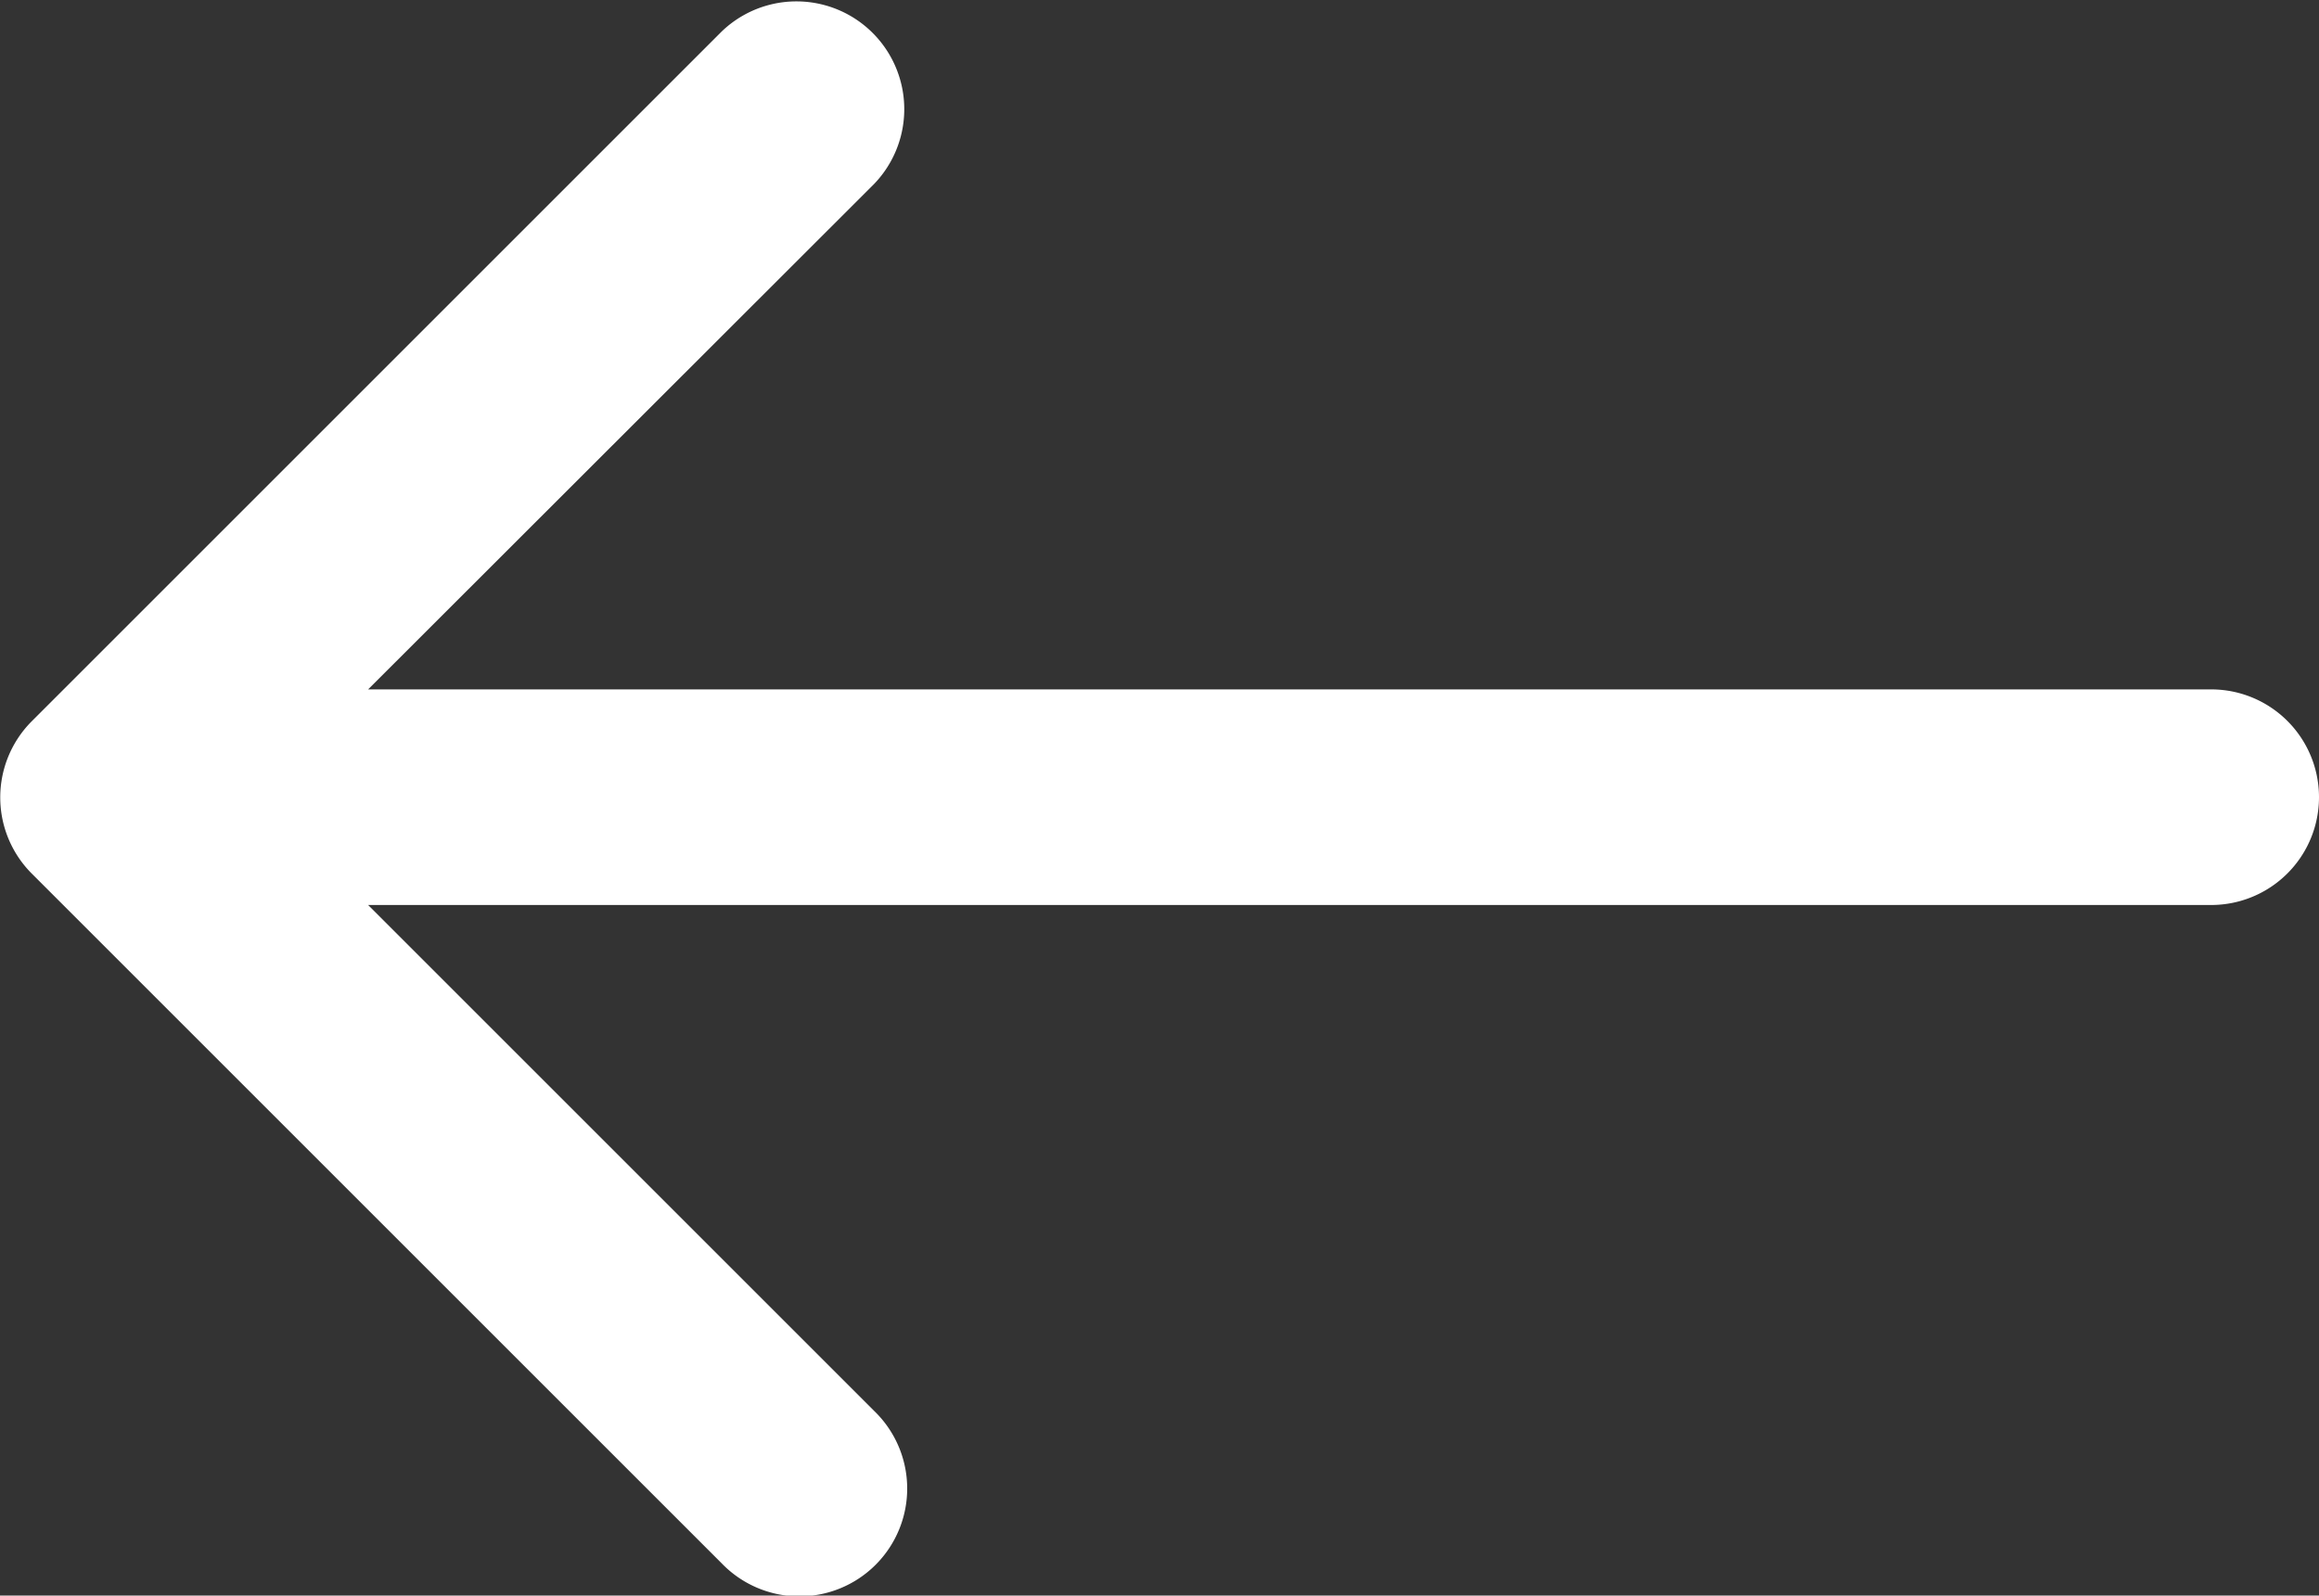
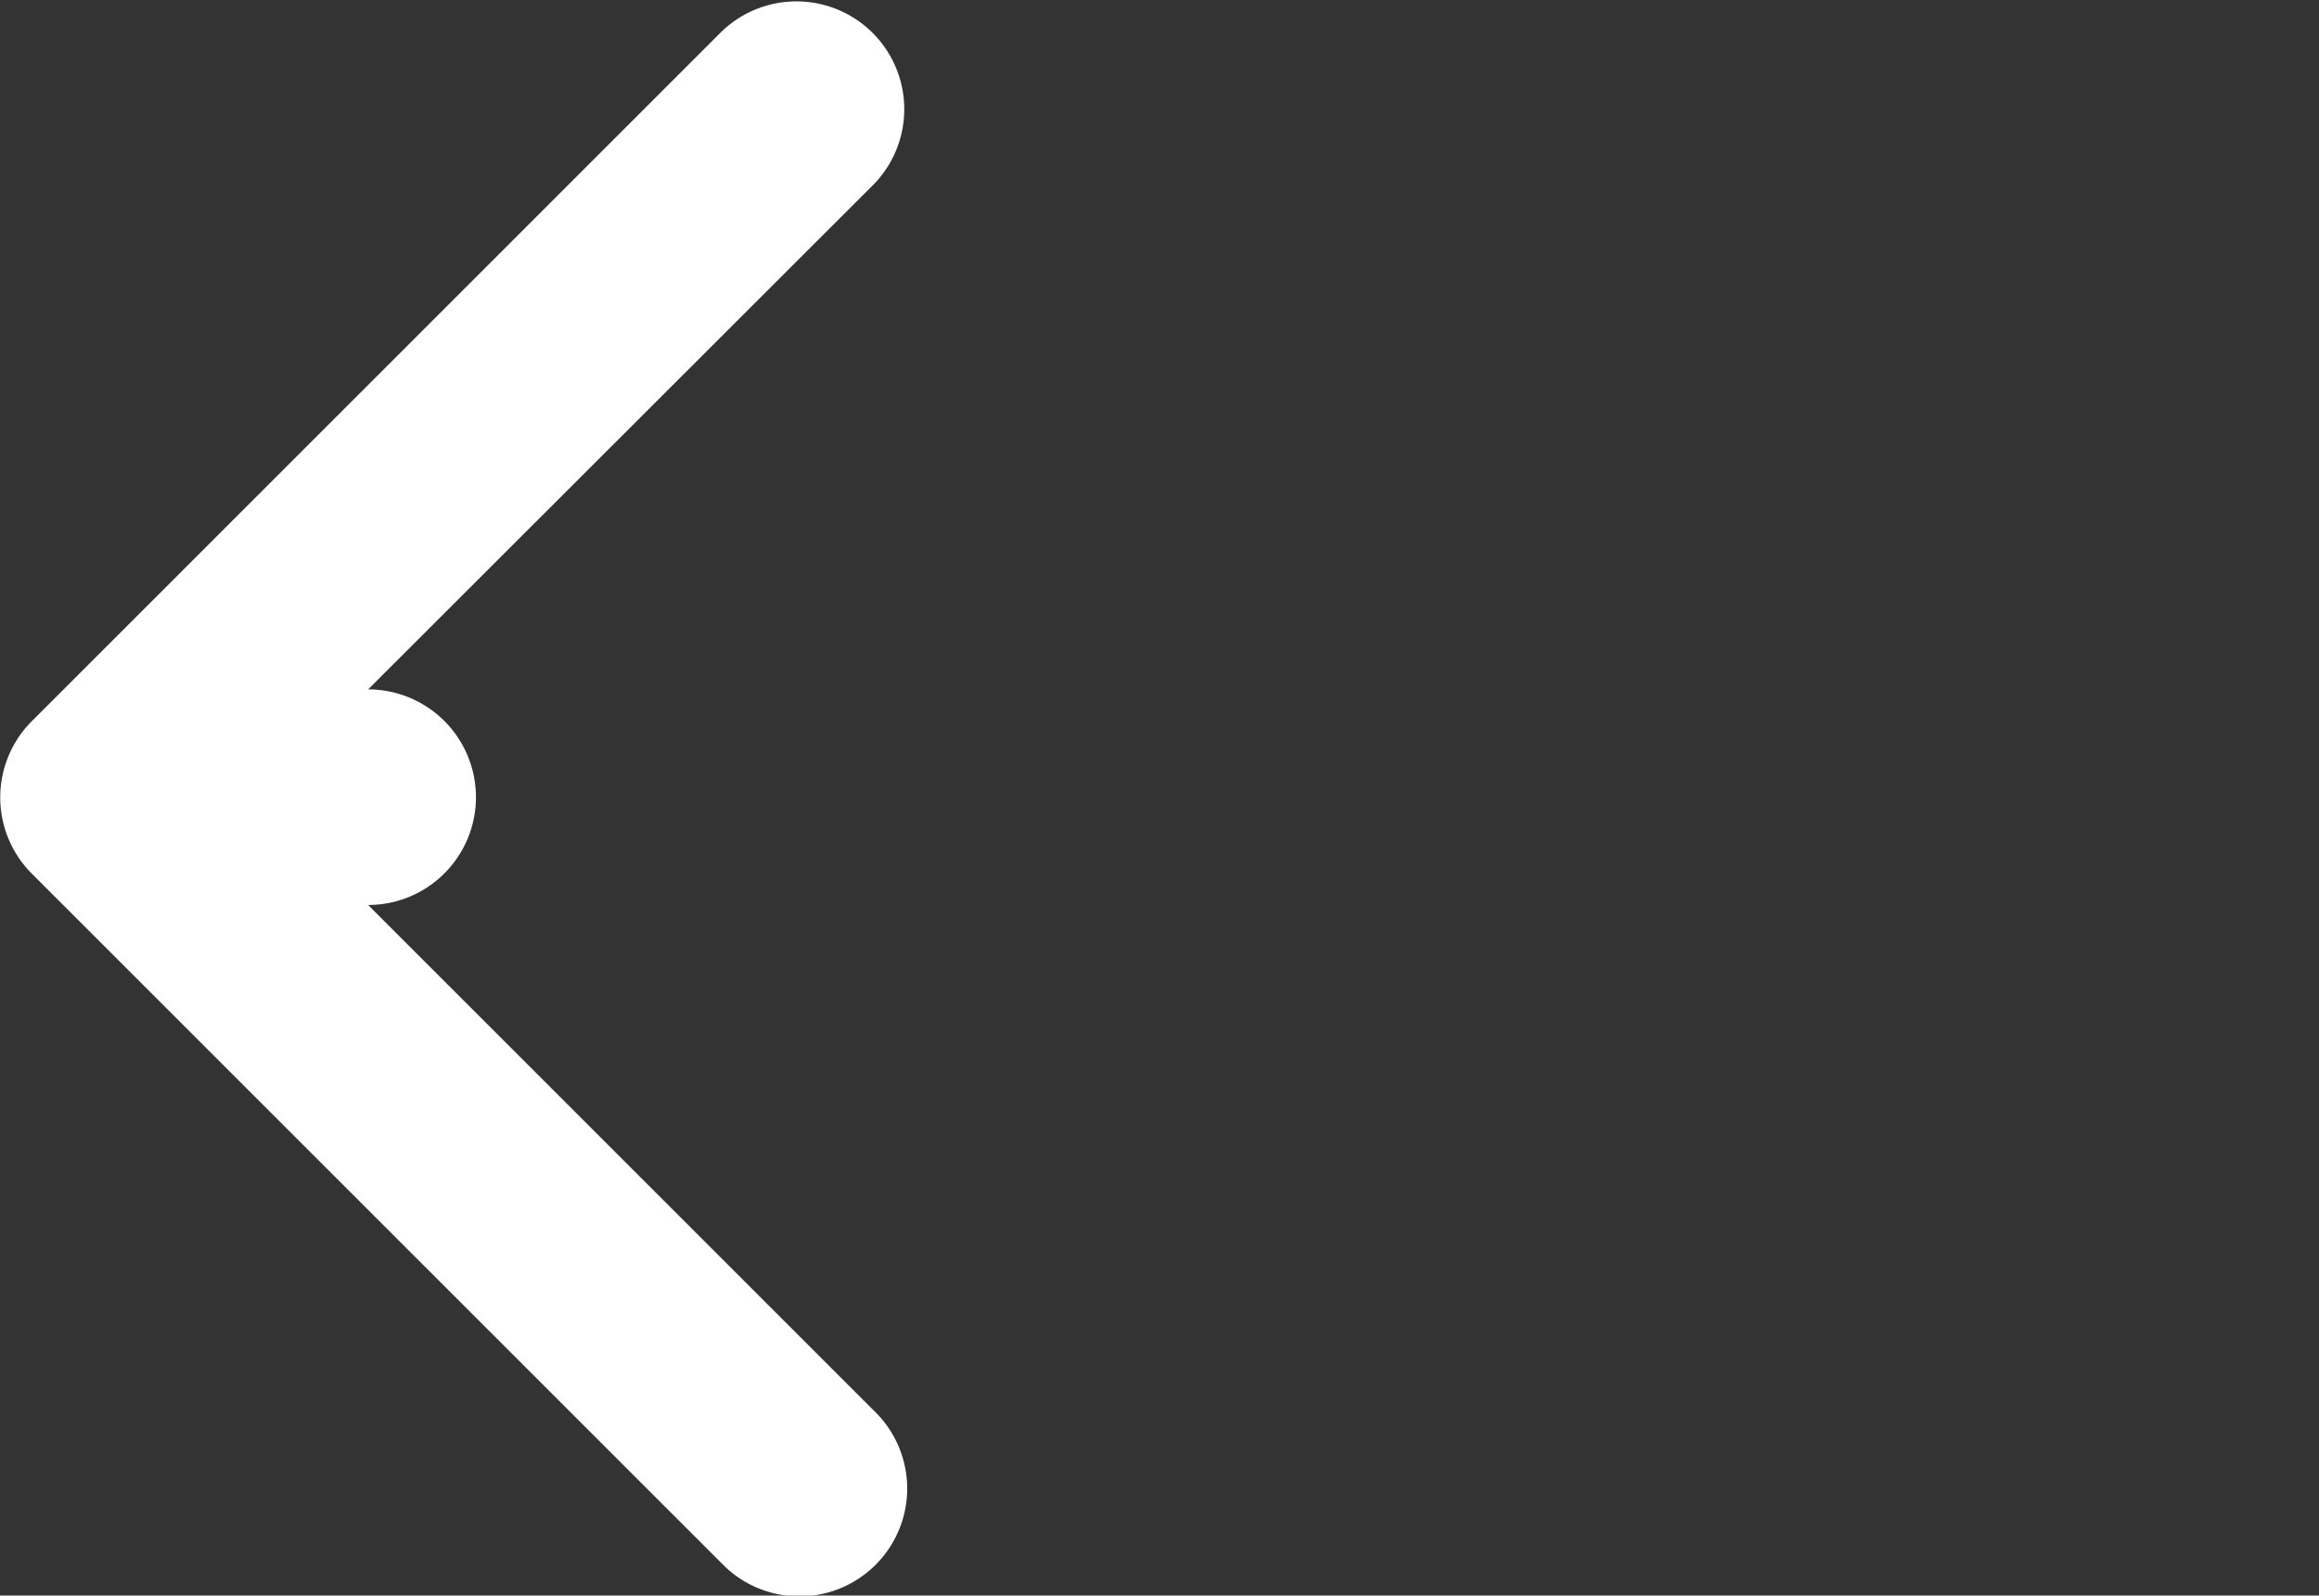
<svg xmlns="http://www.w3.org/2000/svg" width="16.001" height="11.012" viewBox="0 0 16.001 11.012">
  <rect x="0" y="0" width="16.001" height="11.012" fill="#333333" stroke="none" />
-   <path id="Path_29" data-name="Path 29" d="M15.783,46.9l-4.762-4.762a.744.744,0,1,0-1.052,1.052l3.492,3.492H.744a.744.744,0,1,0,0,1.488H13.461L9.97,51.658a.744.744,0,0,0,1.052,1.052l4.762-4.762A.744.744,0,0,0,15.783,46.9Z" transform="translate(16.001 52.928) rotate(180)" fill="#fff" />
+   <path id="Path_29" data-name="Path 29" d="M15.783,46.9l-4.762-4.762a.744.744,0,1,0-1.052,1.052l3.492,3.492a.744.744,0,1,0,0,1.488H13.461L9.97,51.658a.744.744,0,0,0,1.052,1.052l4.762-4.762A.744.744,0,0,0,15.783,46.9Z" transform="translate(16.001 52.928) rotate(180)" fill="#fff" />
</svg>